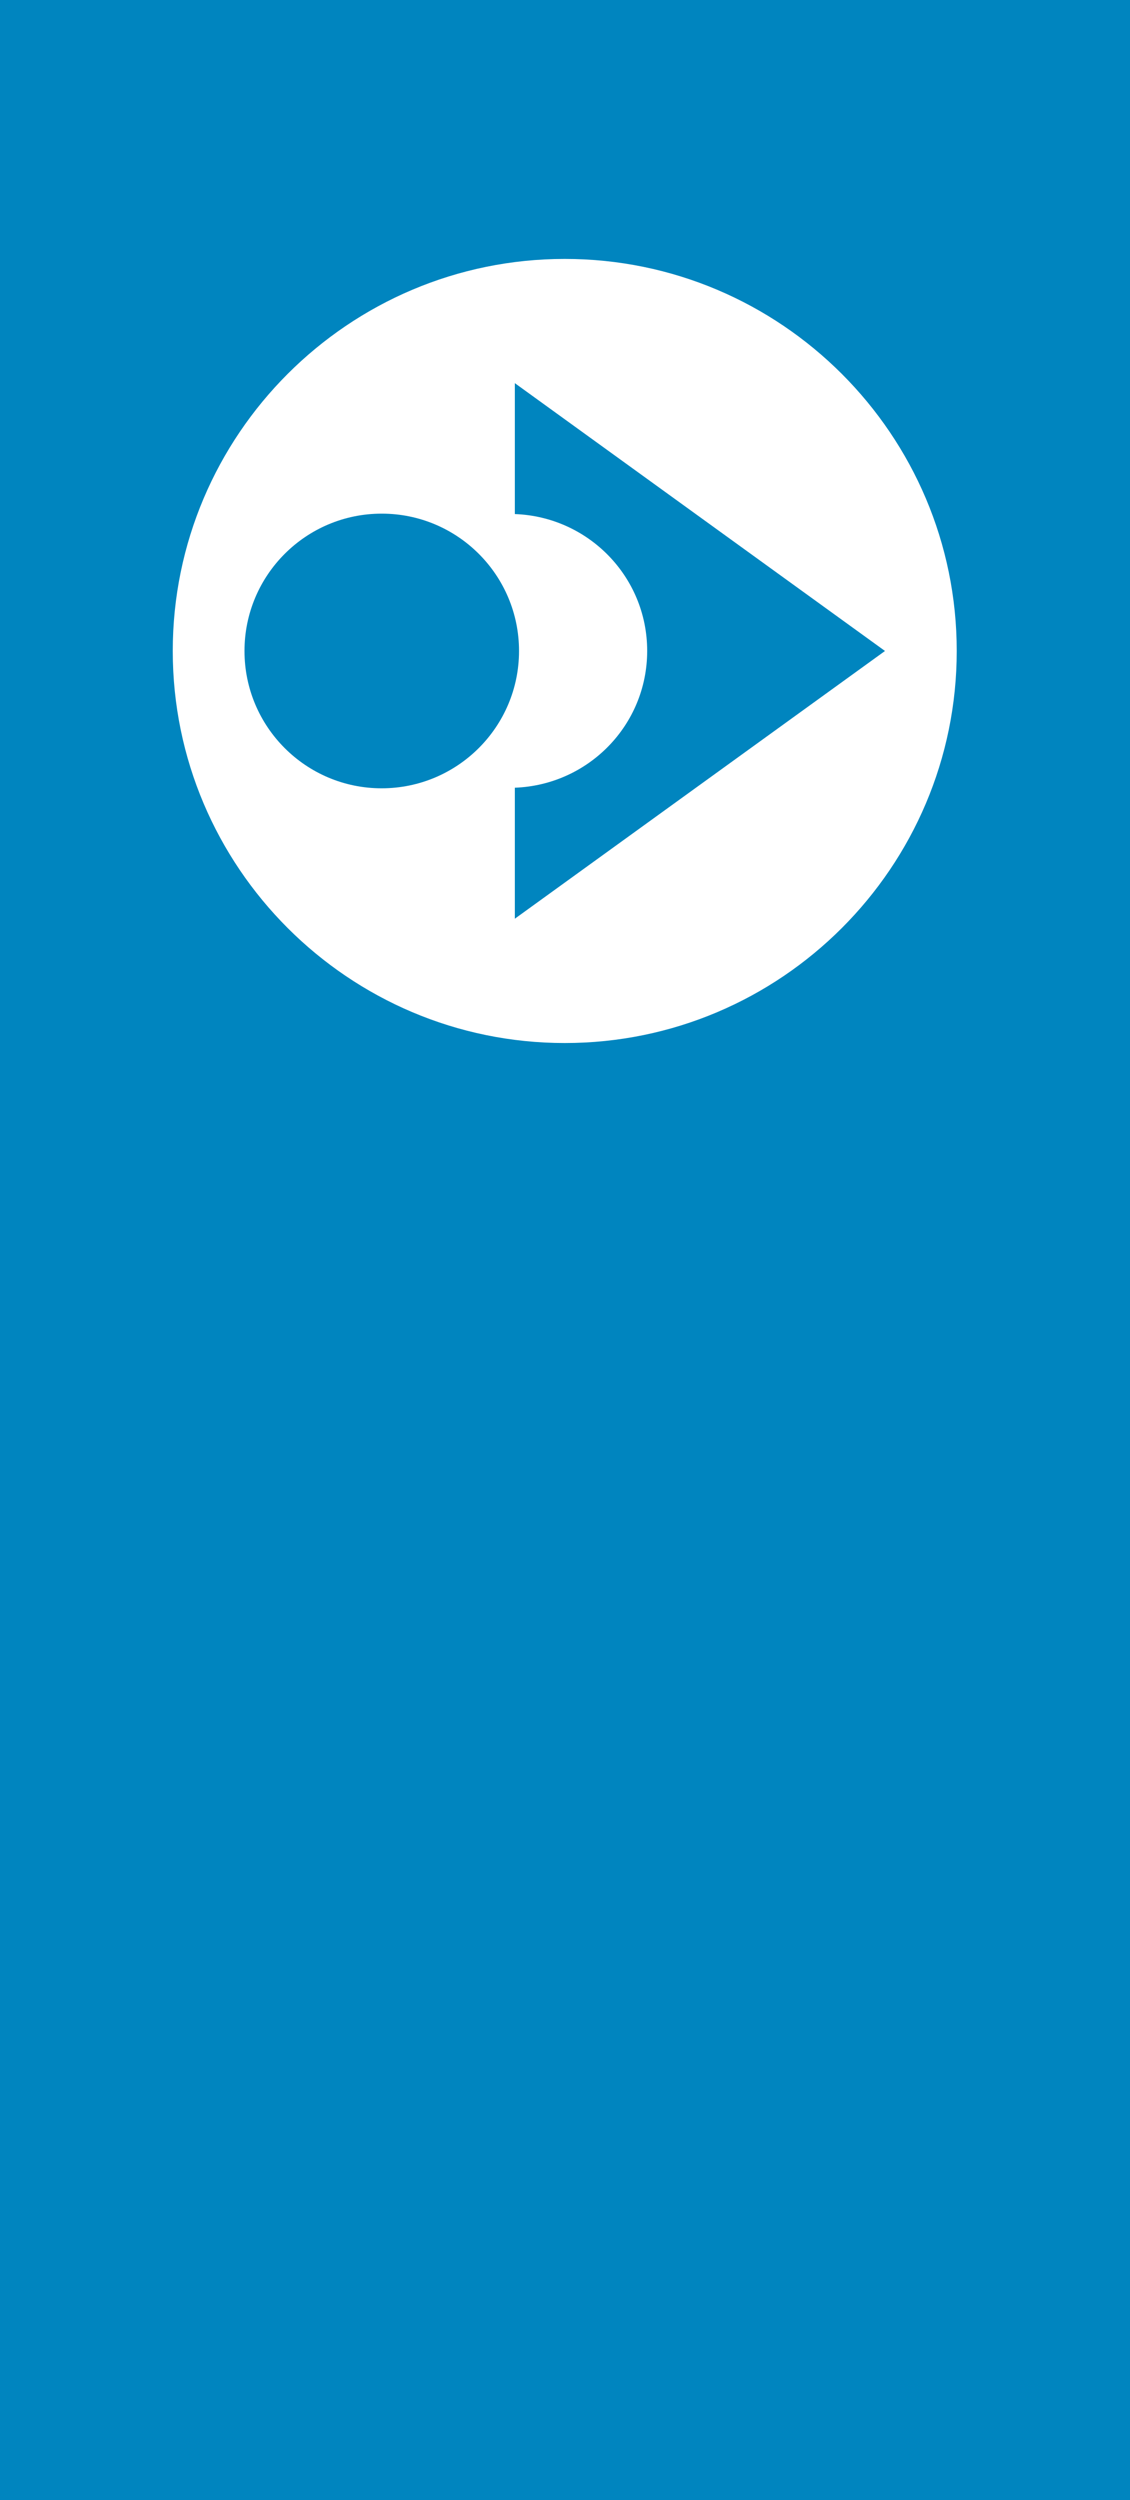
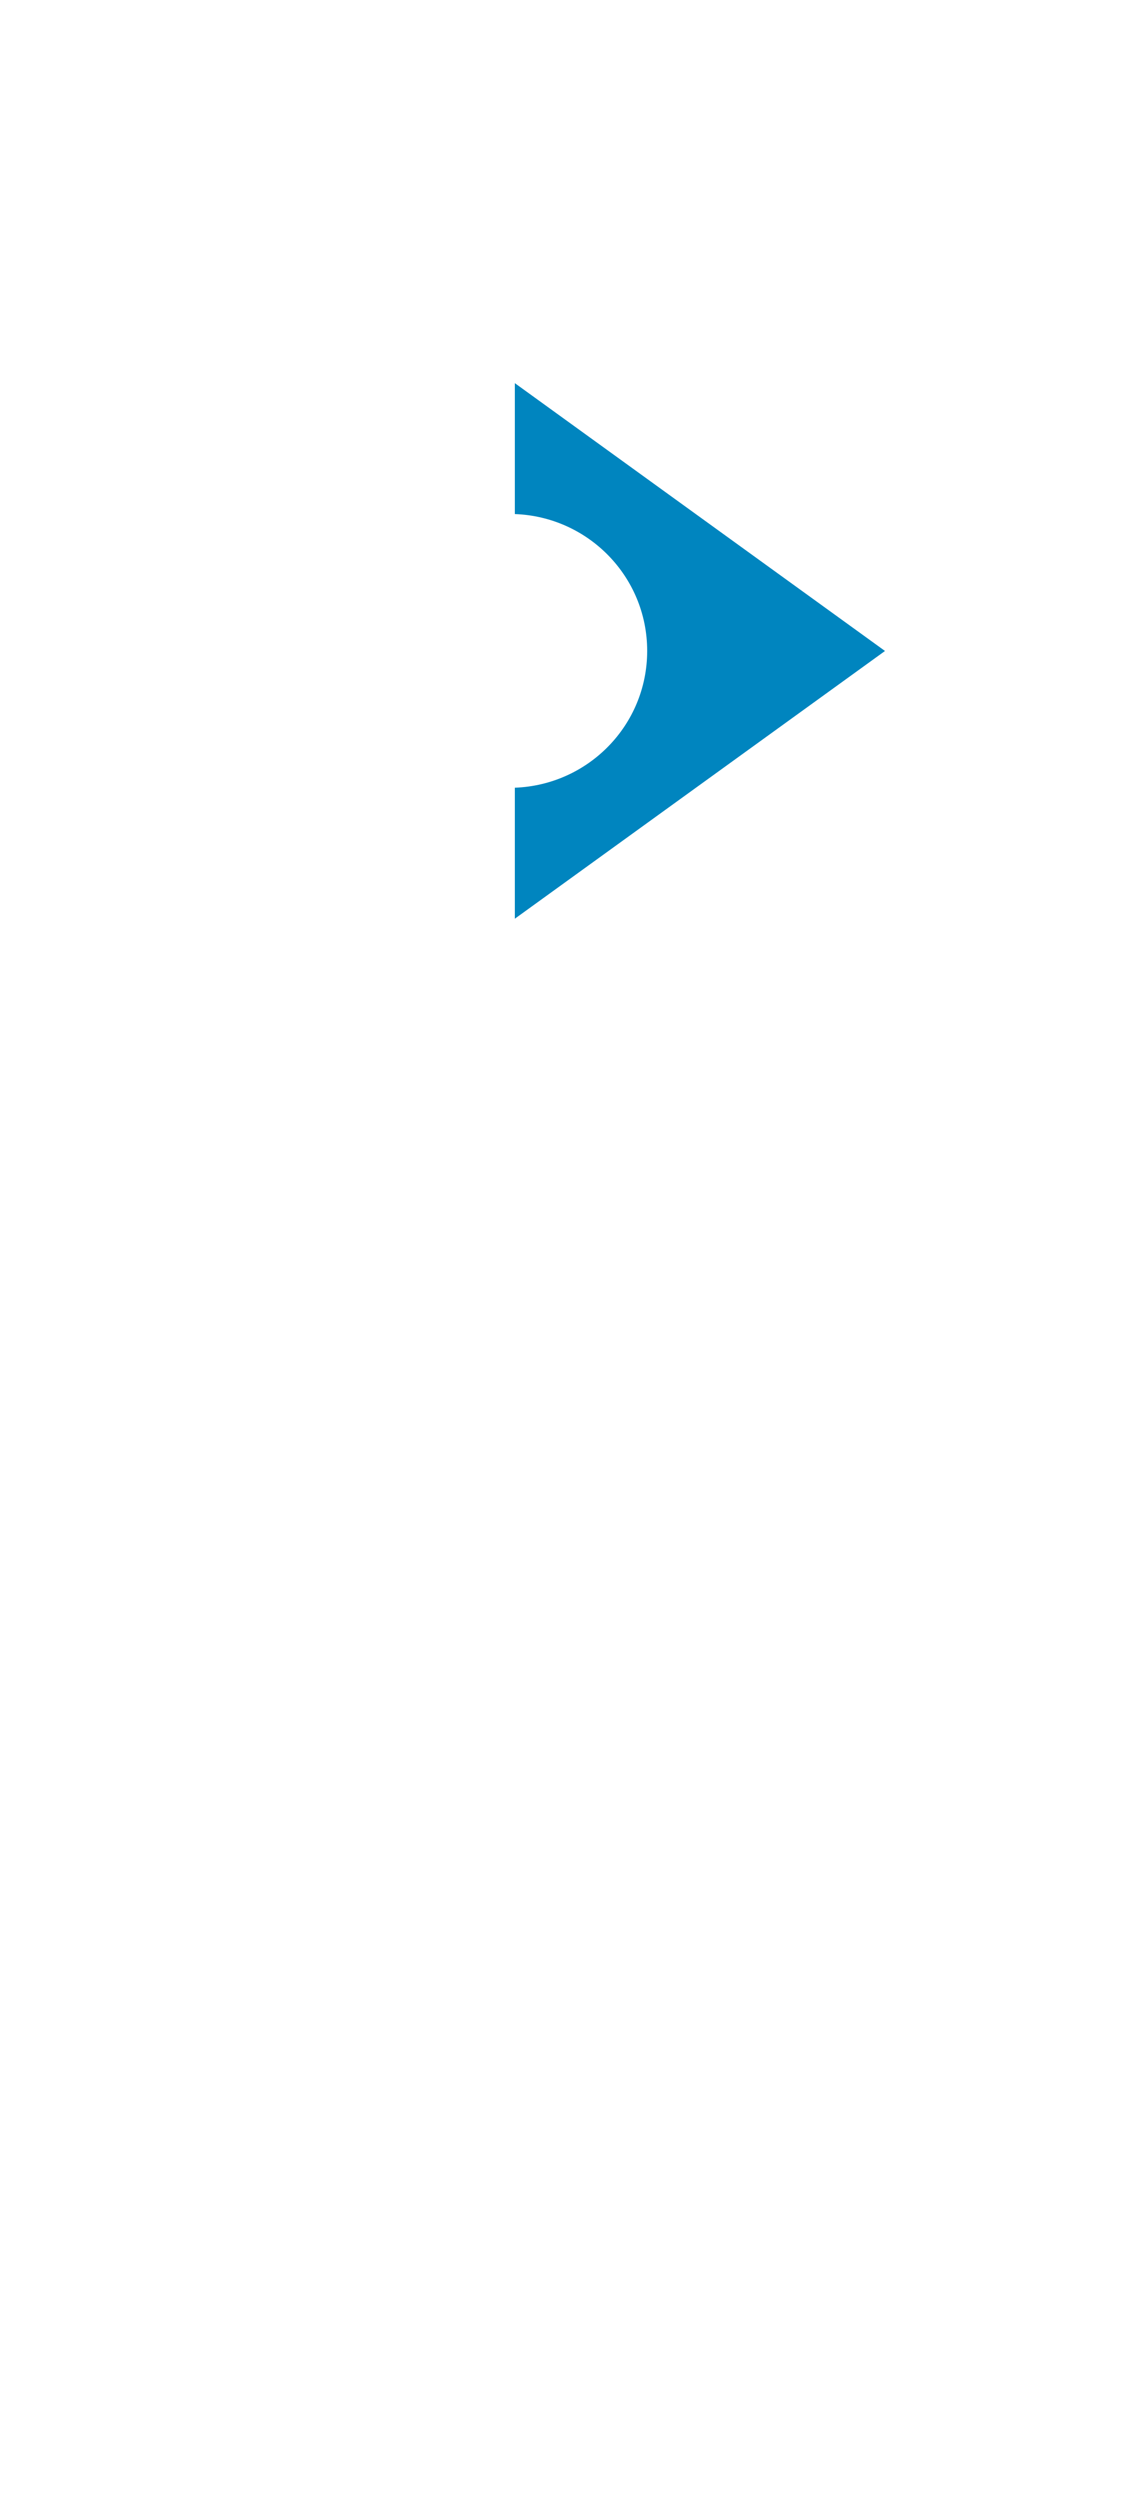
<svg xmlns="http://www.w3.org/2000/svg" version="1.1" x="0px" y="0px" viewBox="0 0 132 292" style="enable-background:new 0 0 132 292;" xml:space="preserve">
  <style type="text/css">
	.st0{display:none;}
	.st1{display:inline;fill:#0F3C63;}
	.st2{display:inline;}
	.st3{fill:#FFFFFF;}
	.st4{fill:#0F3C63;}
	.st5{display:inline;fill:#F59C00;}
	.st6{fill:#F59C00;}
	.st7{fill:#232321;}
	.st8{fill:#0085BF;}
	.st9{display:inline;fill:#00827D;}
	.st10{fill:#32807D;}
	.st11{display:inline;fill:#B90940;}
	.st12{fill:#B90940;}
</style>
  <g id="DBS">
-     <rect class="st8" width="132" height="292" />
    <g>
-       <path class="st3" d="M111.76,76.03c0-25.25-20.54-45.79-45.79-45.79c-25.25,0-45.79,20.54-45.79,45.79    c0,25.25,20.55,45.79,45.79,45.79C91.22,121.82,111.76,101.28,111.76,76.03" />
      <path class="st8" d="M103.38,76.03L60.14,44.75v15.29c8.58,0.31,15.46,7.32,15.46,15.98c0,8.66-6.87,15.66-15.46,15.98v15.3    L103.38,76.03z" />
-       <path class="st8" d="M60.63,76.03c0-8.86-7.18-16.04-16.04-16.04c-8.85,0-16.03,7.18-16.03,16.04c0,8.86,7.18,16.04,16.03,16.04    C53.45,92.06,60.63,84.88,60.63,76.03" />
    </g>
  </g>
</svg>